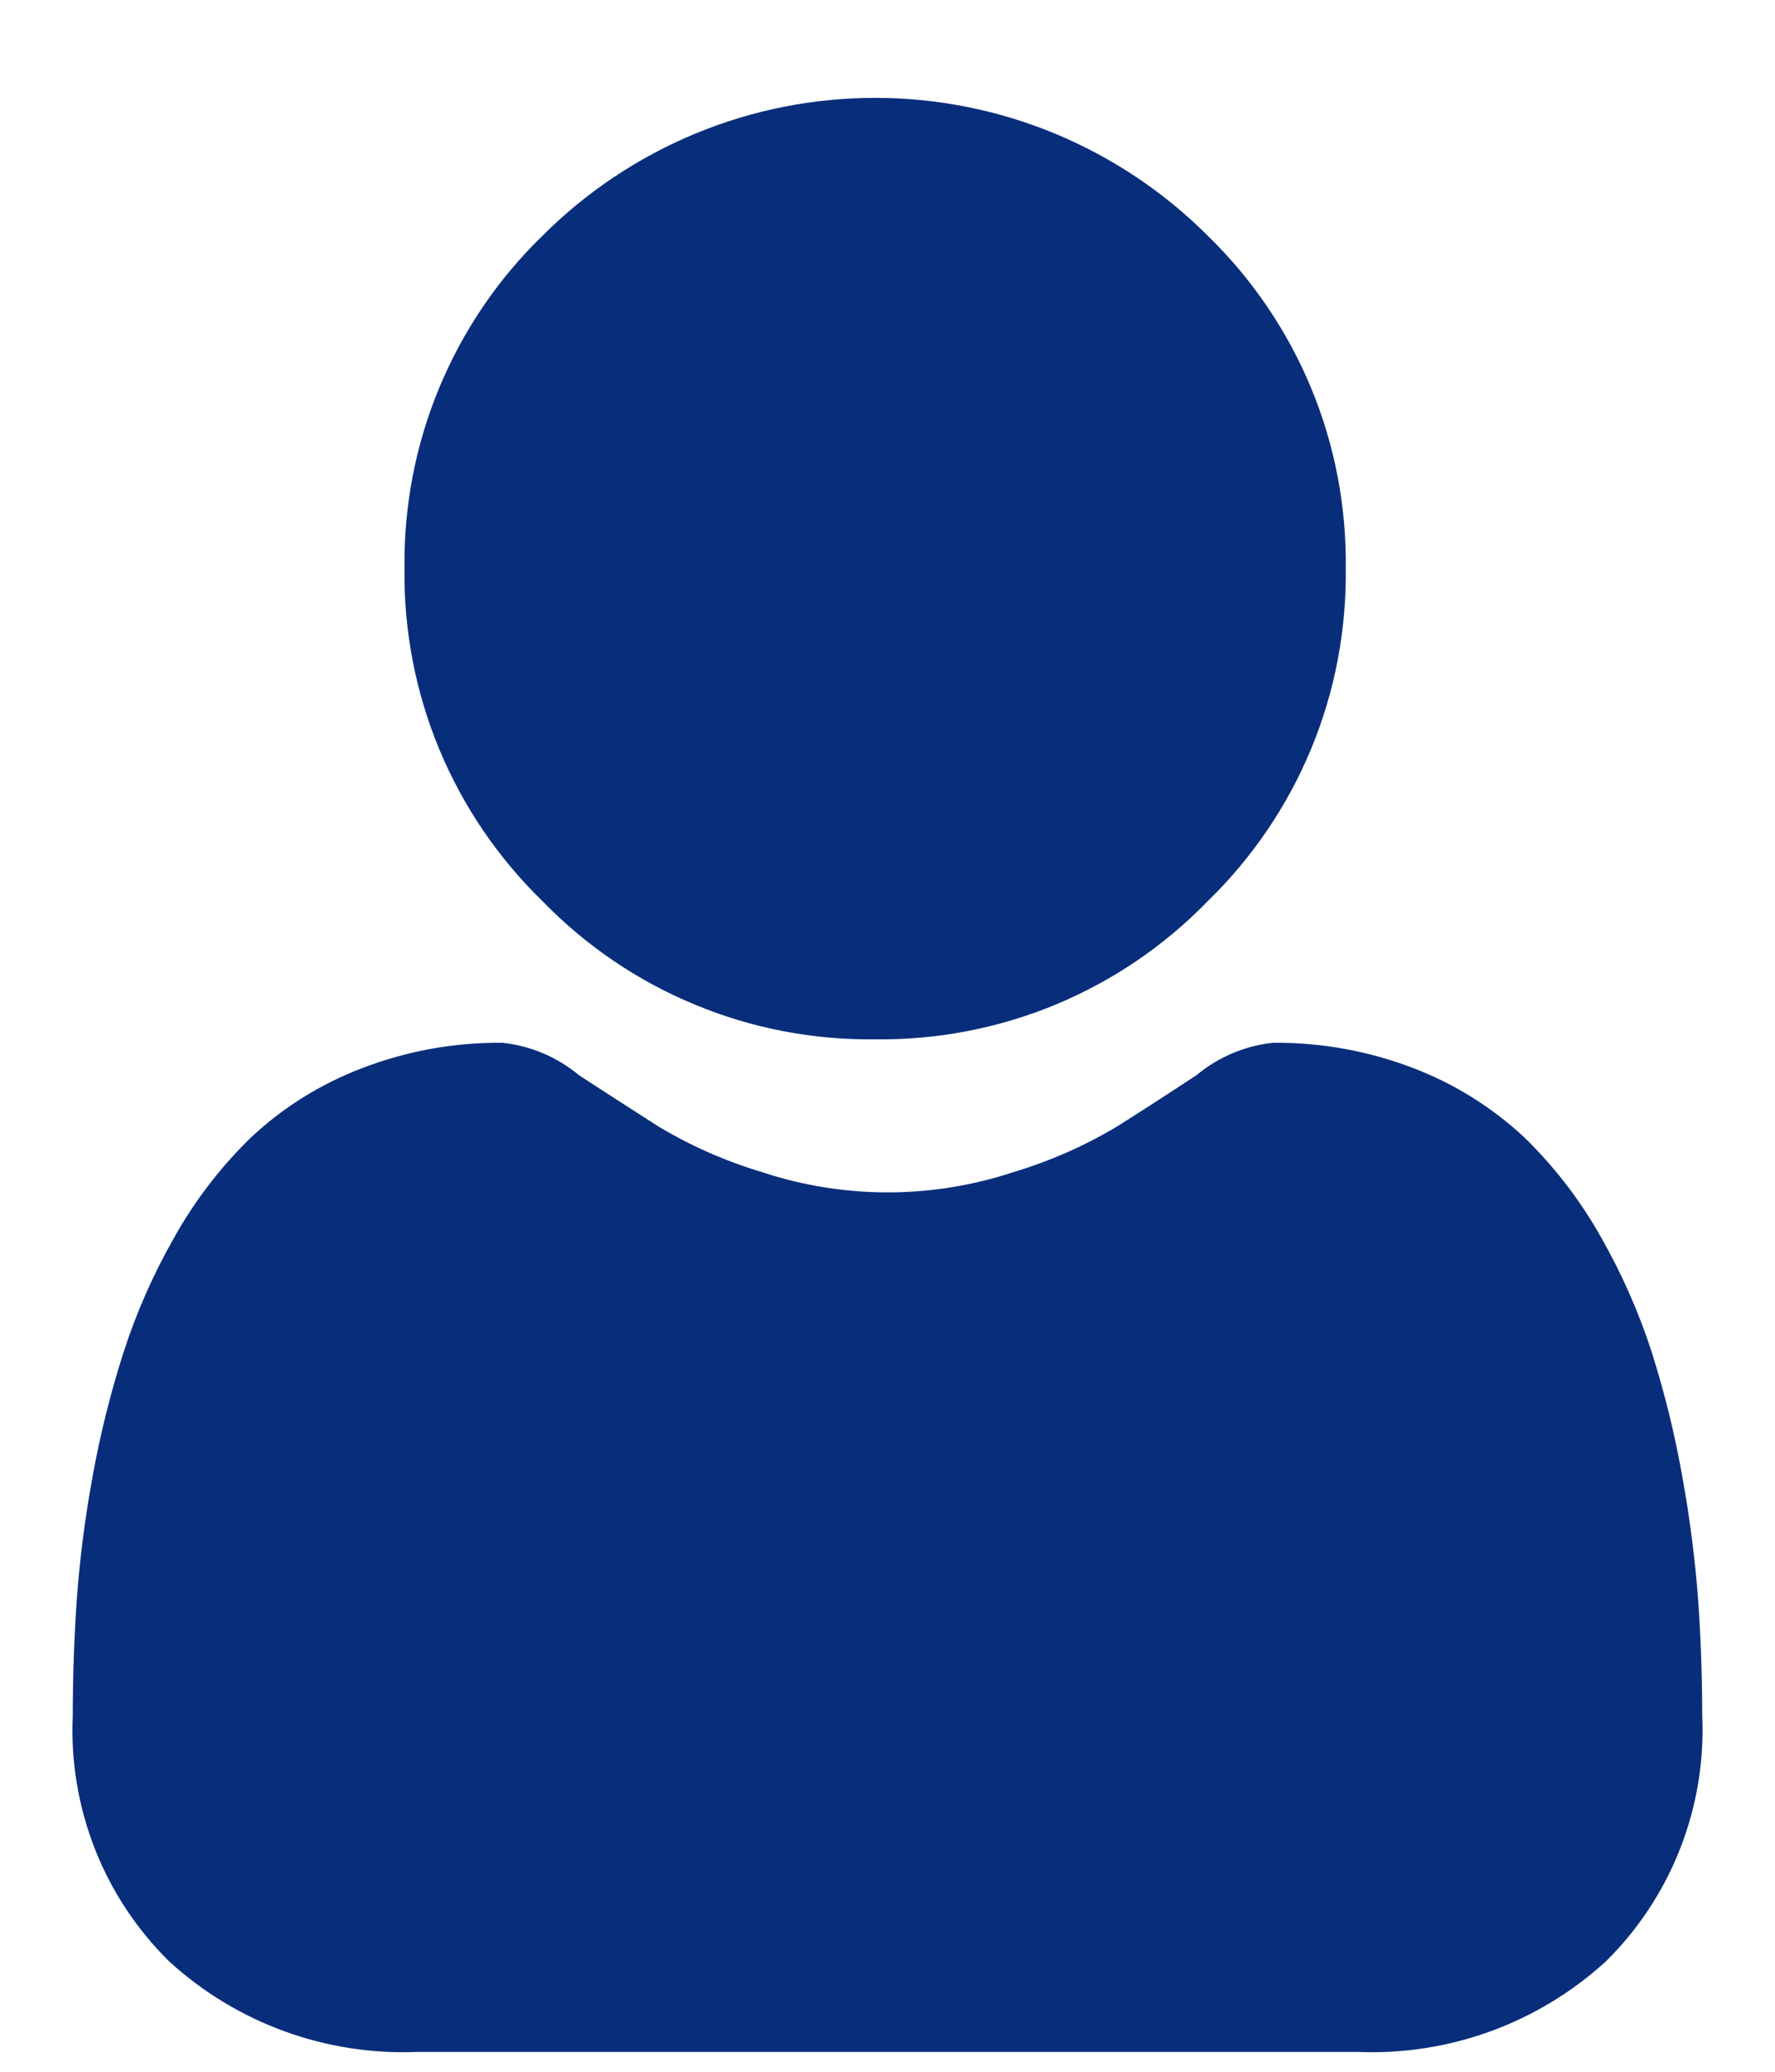
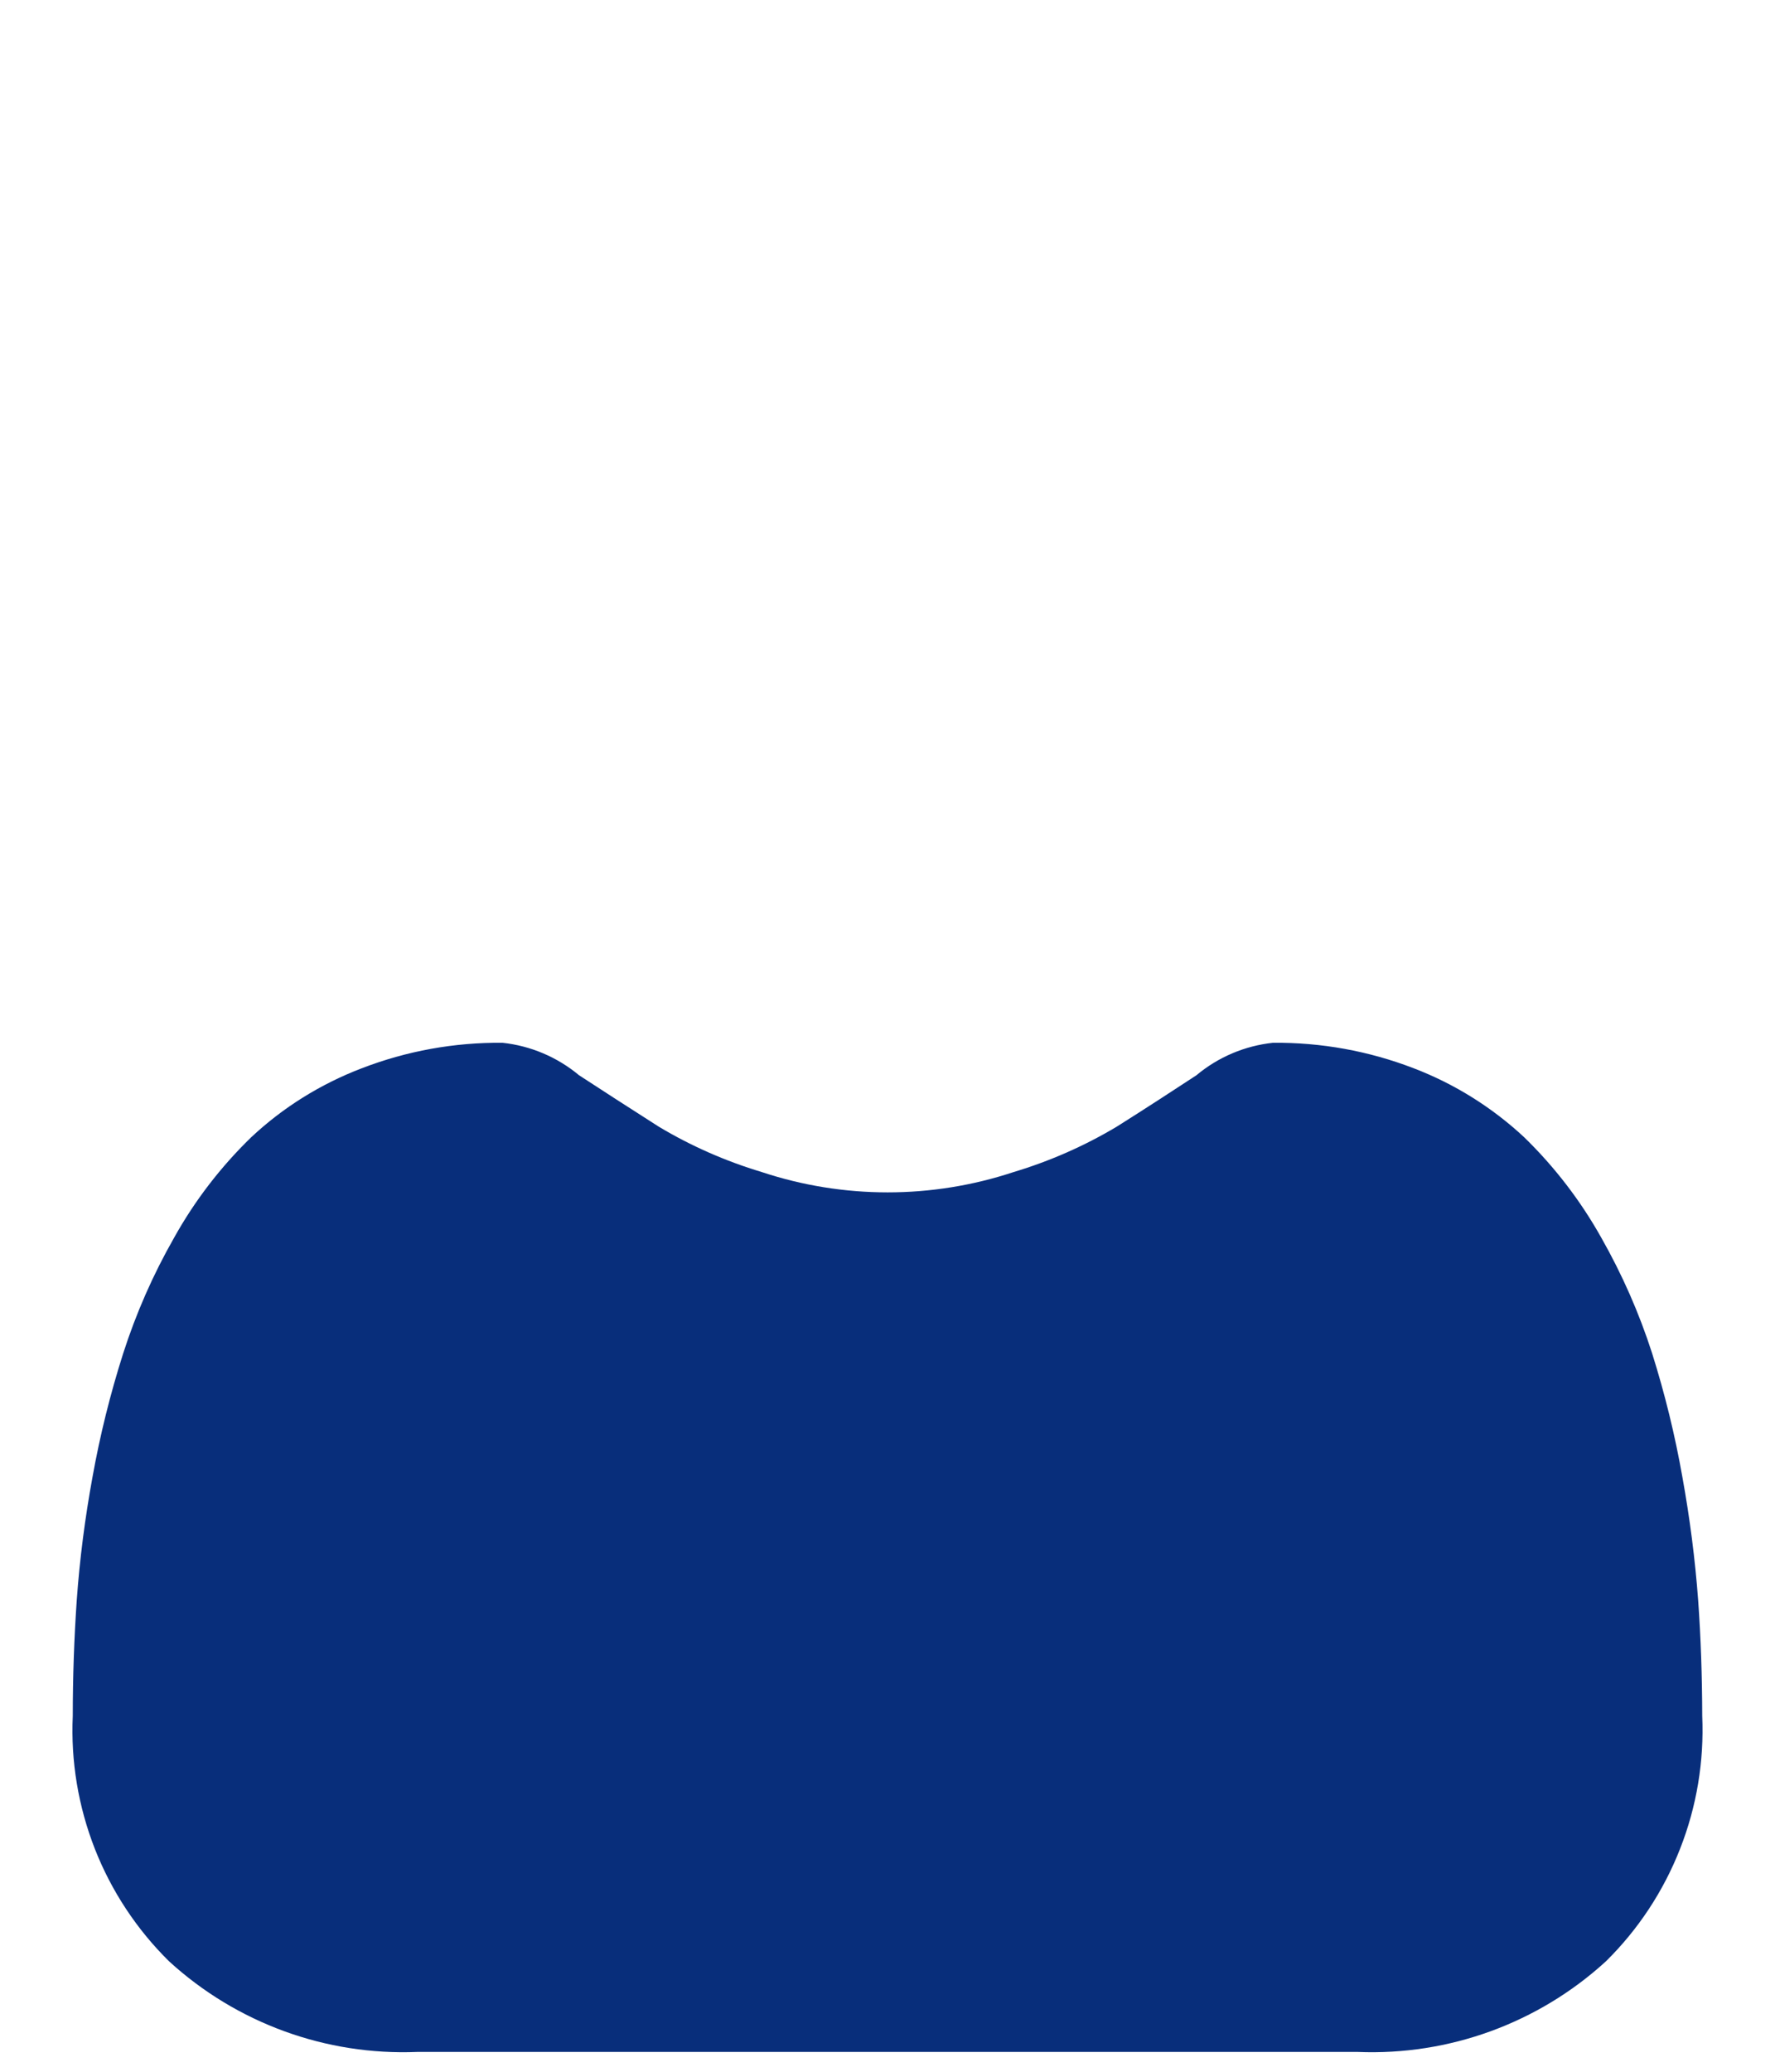
<svg xmlns="http://www.w3.org/2000/svg" width="18" height="21" viewBox="0 0 18 21" fill="none">
  <g id="user">
-     <path id="Path 42" d="M8.874 10.535C9.502 10.543 10.125 10.423 10.705 10.183C11.285 9.942 11.81 9.585 12.247 9.135C12.697 8.697 13.054 8.173 13.295 7.593C13.536 7.013 13.655 6.39 13.647 5.762C13.655 5.134 13.536 4.511 13.295 3.931C13.054 3.351 12.697 2.826 12.247 2.389C11.804 1.946 11.278 1.595 10.7 1.355C10.121 1.115 9.501 0.992 8.874 0.992C8.248 0.992 7.628 1.115 7.049 1.355C6.471 1.595 5.945 1.946 5.502 2.389C5.051 2.826 4.695 3.351 4.454 3.931C4.213 4.511 4.094 5.134 4.102 5.762C4.094 6.39 4.213 7.013 4.454 7.593C4.695 8.173 5.051 8.697 5.502 9.135C5.939 9.585 6.464 9.942 7.044 10.182C7.623 10.423 8.246 10.543 8.874 10.535Z" fill="#082E7B" />
    <path id="Path 43" d="M17.221 16.224C17.19 15.805 17.136 15.387 17.061 14.973C16.986 14.547 16.883 14.127 16.753 13.715C16.622 13.308 16.449 12.916 16.238 12.545C16.028 12.17 15.765 11.828 15.458 11.529C15.133 11.226 14.753 10.988 14.338 10.829C13.882 10.653 13.396 10.565 12.908 10.57C12.622 10.601 12.353 10.715 12.133 10.899C11.901 11.051 11.633 11.226 11.325 11.42C10.997 11.616 10.646 11.77 10.28 11.88C9.45 12.155 8.553 12.155 7.724 11.88C7.358 11.77 7.007 11.616 6.68 11.42C6.38 11.228 6.107 11.053 5.872 10.899C5.651 10.715 5.382 10.601 5.097 10.57C4.608 10.565 4.123 10.653 3.667 10.829C3.251 10.988 2.87 11.225 2.546 11.529C2.238 11.828 1.975 12.17 1.766 12.545C1.553 12.918 1.38 13.311 1.249 13.719C1.118 14.13 1.014 14.548 0.938 14.972C0.862 15.386 0.808 15.804 0.778 16.224C0.752 16.603 0.738 16.996 0.738 17.393C0.717 17.853 0.794 18.312 0.962 18.741C1.13 19.169 1.387 19.558 1.715 19.881C2.4 20.507 3.304 20.837 4.232 20.799H13.768C14.695 20.837 15.6 20.507 16.285 19.881C16.613 19.558 16.869 19.169 17.037 18.741C17.206 18.312 17.282 17.853 17.262 17.393C17.261 16.995 17.248 16.601 17.221 16.224Z" fill="#082E7B" />
  </g>
</svg>